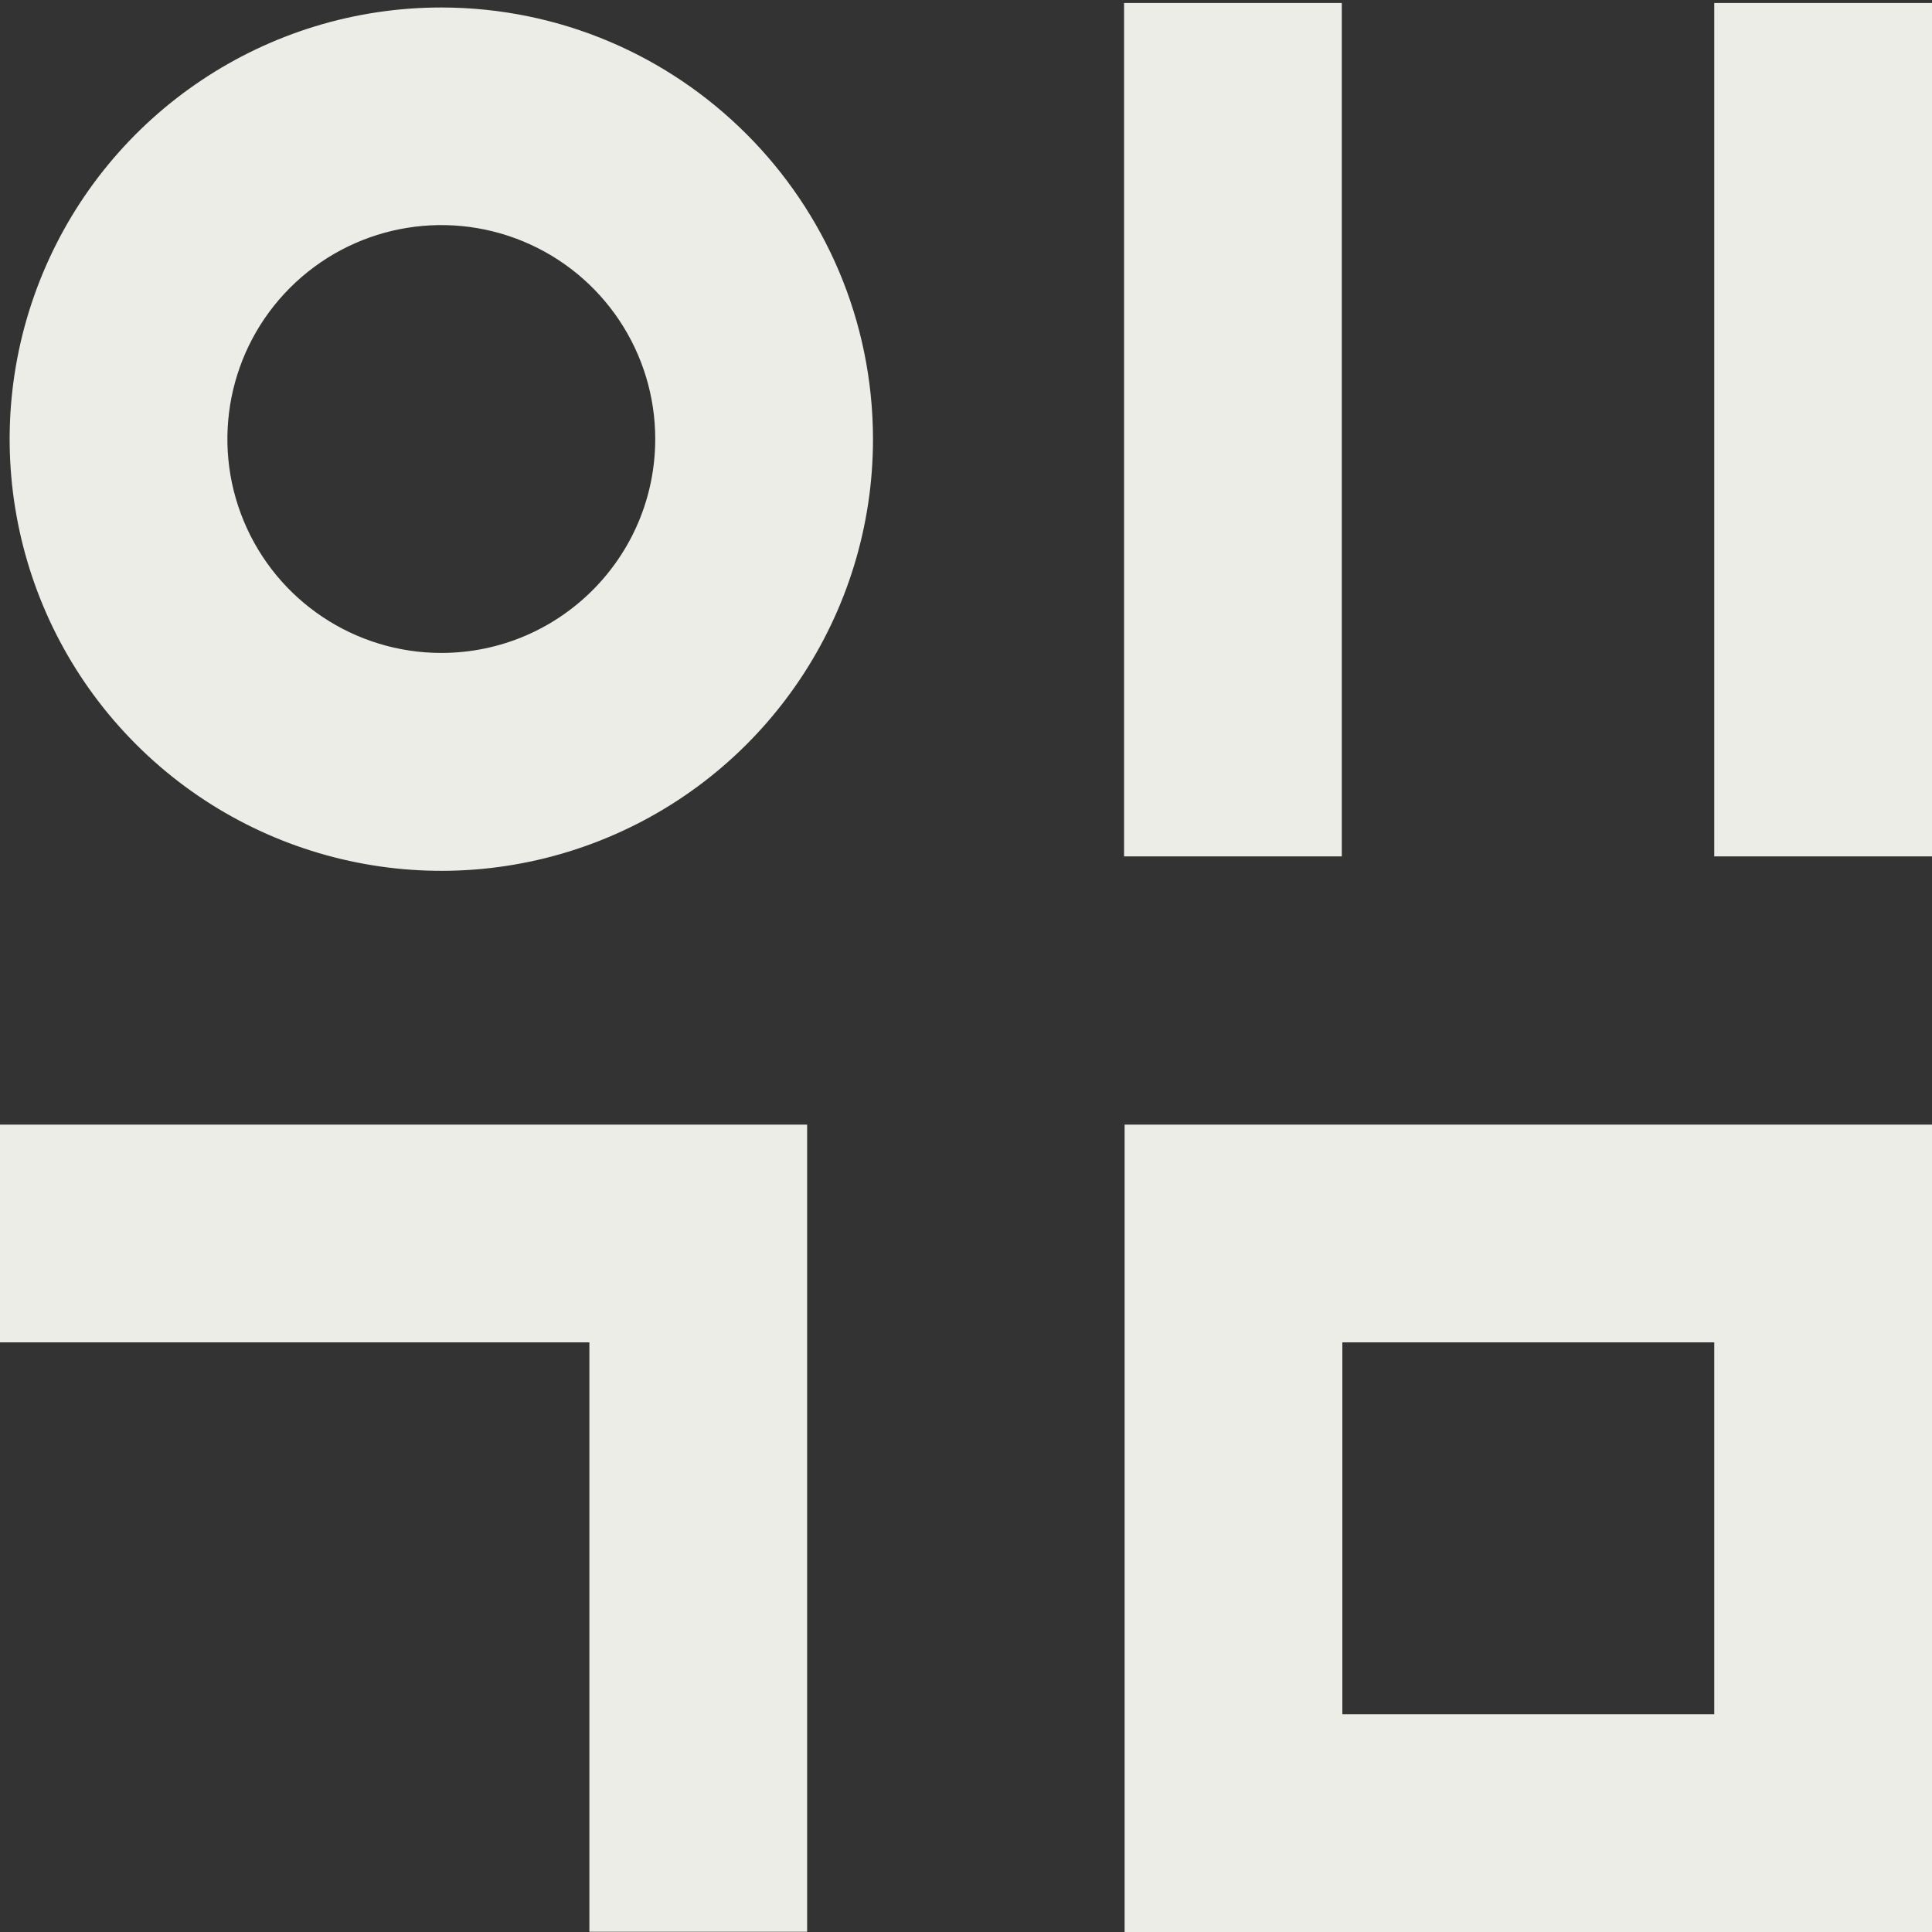
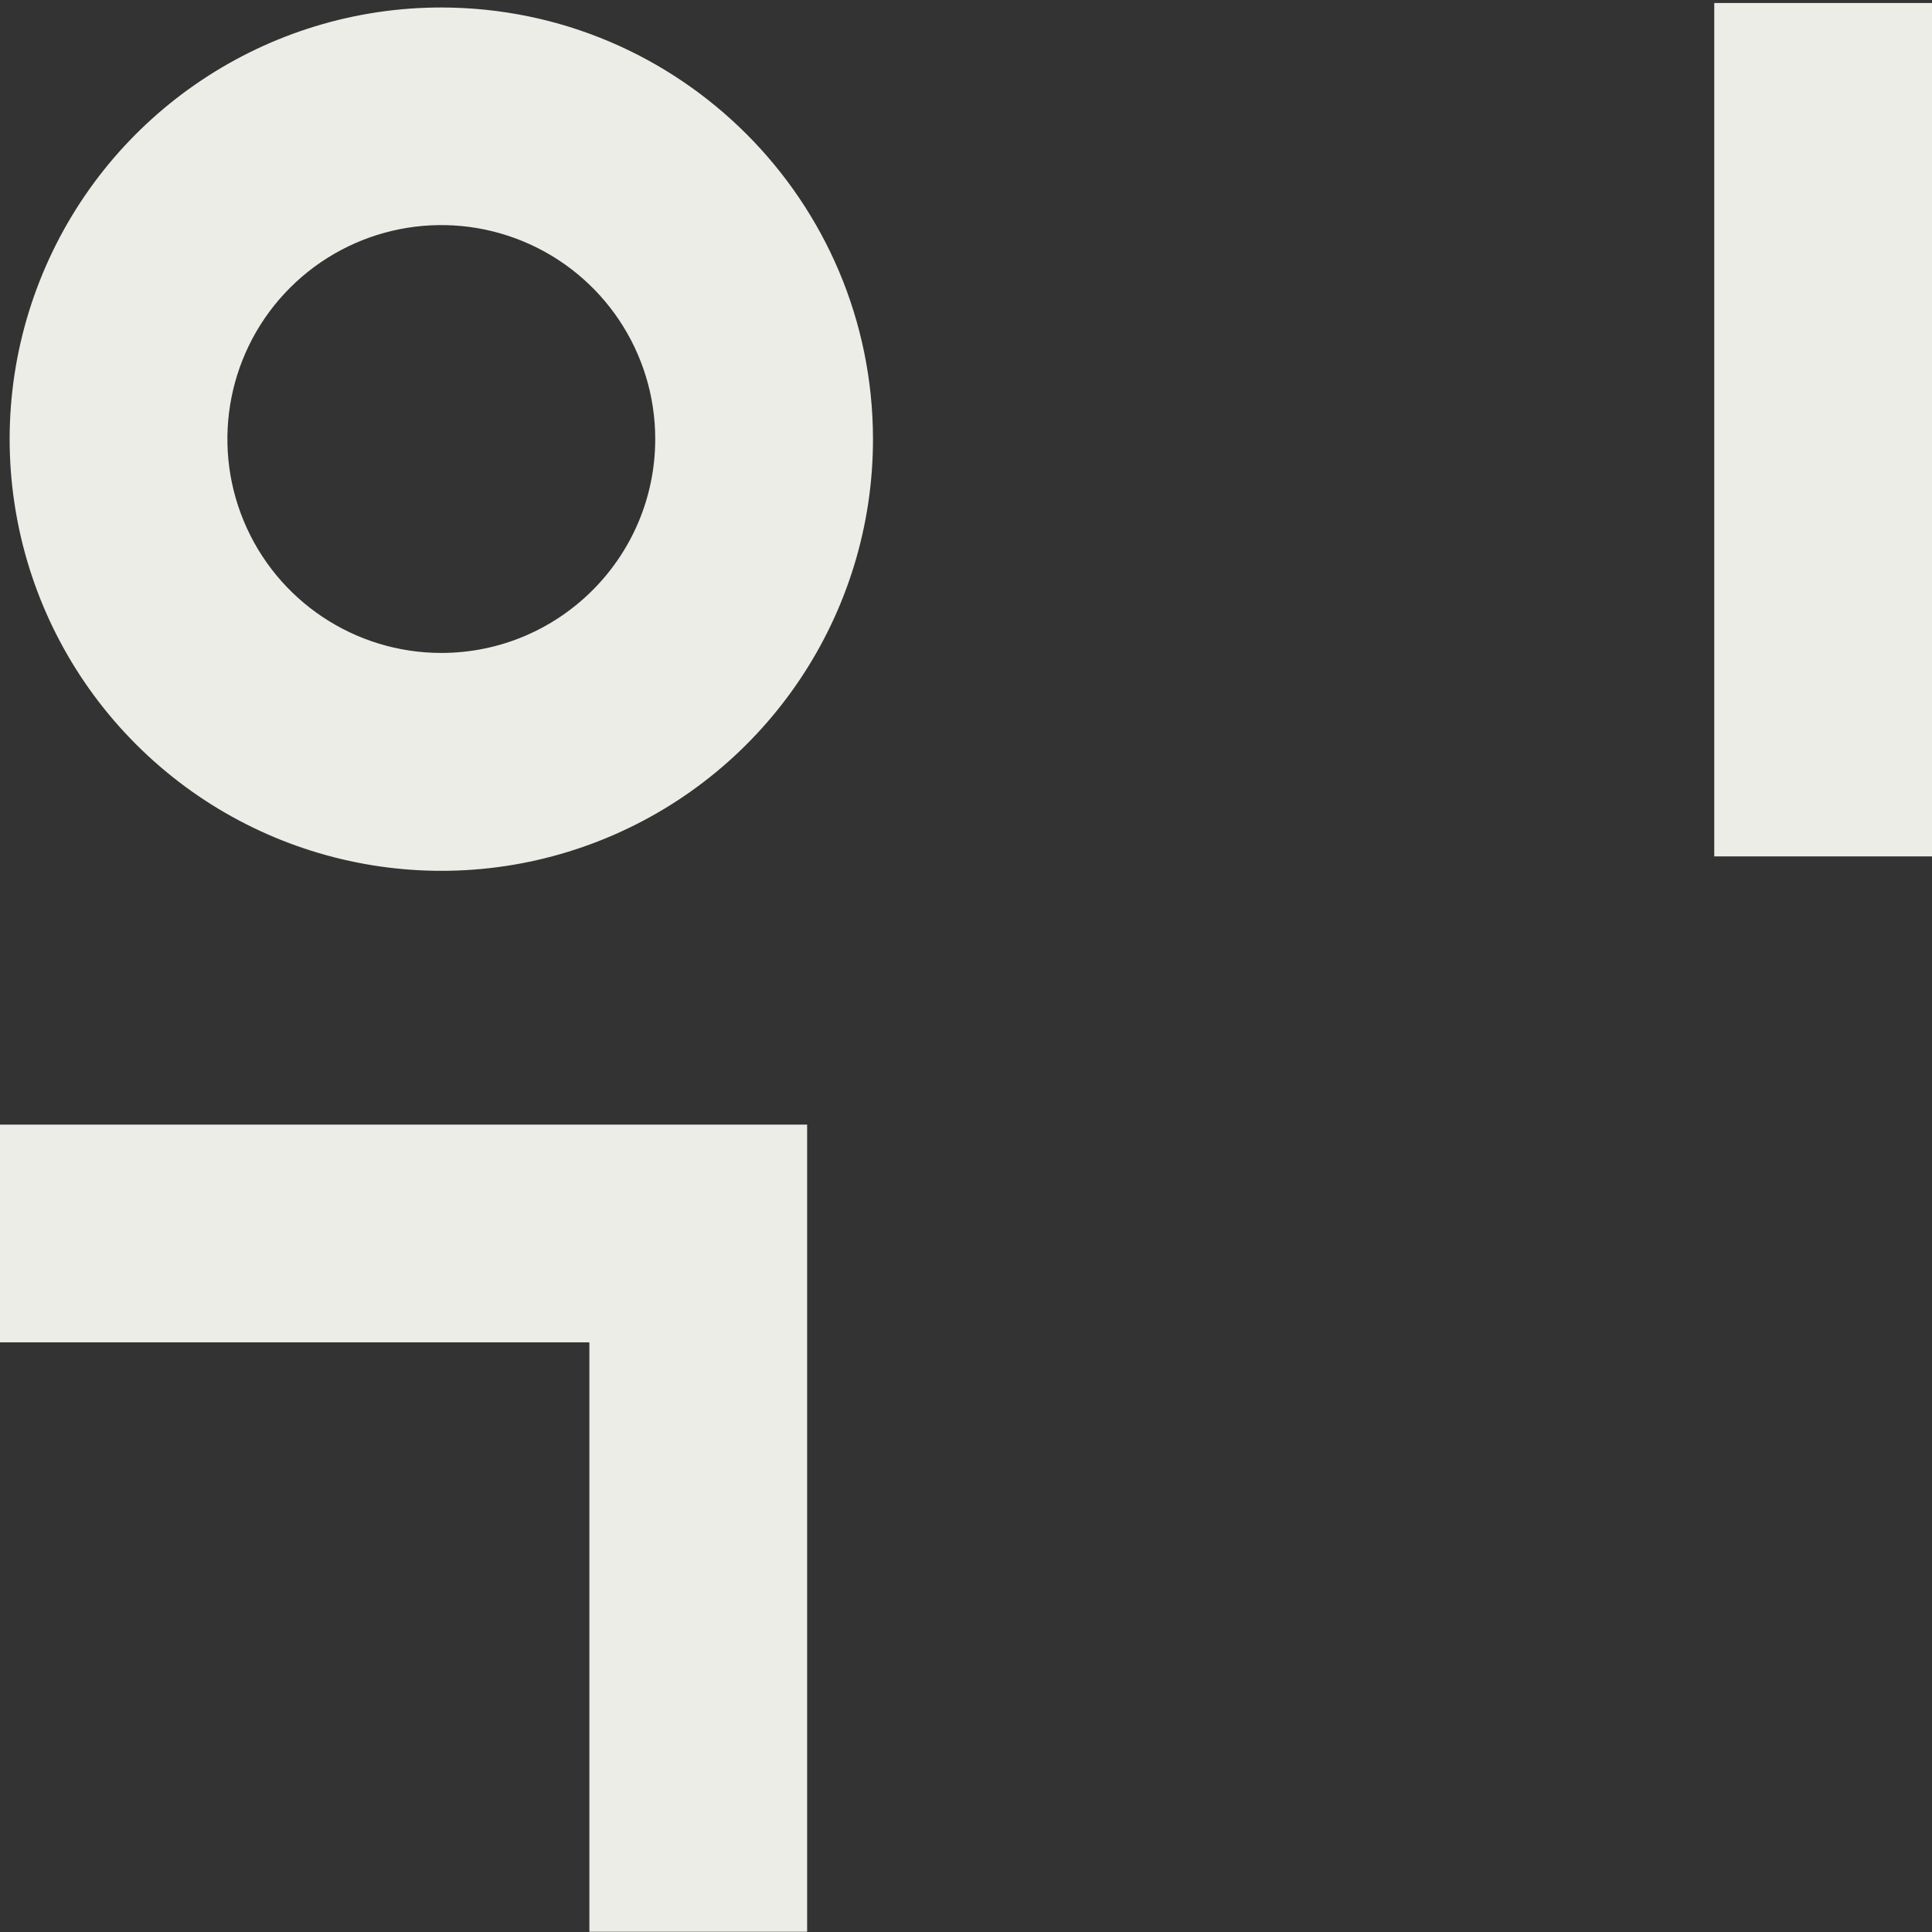
<svg xmlns="http://www.w3.org/2000/svg" width="112px" height="112px" viewBox="0 0 112 112" version="1.1">
  <rect x="0" y="0" width="112" height="112" fill="#333333" stroke="none" />
  <title>Style determination white</title>
  <g id="Style-determination-white" stroke="none" stroke-width="1" fill="none" fill-rule="evenodd">
    <g id="Style-Determination" transform="translate(0, 0.174)" fill="#EDEDE8" fill-rule="nonzero">
-       <path d="M65.195,111.826 L112,111.826 L112,65.021 L65.195,65.021 L65.195,111.826 Z M77.817,77.643 L99.378,77.643 L99.378,99.204 L77.817,99.204 L77.817,77.643 Z" id="Shape" />
      <polygon id="Path" points="0 77.643 34.167 77.643 34.167 111.811 46.79 111.811 46.79 65.021 0 65.021" />
      <rect id="Rectangle" x="99.378" y="0" width="12.622" height="49.472" />
-       <rect id="Rectangle" x="65.163" y="0" width="12.622" height="49.472" />
      <path d="M25.592,0.26 C15.47,0.257 6.343,6.352 2.467,15.703 C-1.408,25.053 0.73,35.818 7.887,42.976 C15.043,50.134 25.807,52.277 35.158,48.404 C44.51,44.531 50.608,35.406 50.608,25.284 C50.595,11.472 39.404,0.278 25.592,0.26 Z M25.592,37.678 C20.575,37.681 16.05,34.661 14.128,30.026 C12.206,25.391 13.267,20.055 16.815,16.507 C20.363,12.959 25.699,11.899 30.333,13.82 C34.968,15.742 37.989,20.267 37.985,25.284 C37.977,32.125 32.433,37.669 25.592,37.678 Z" id="Shape" />
    </g>
  </g>
</svg>